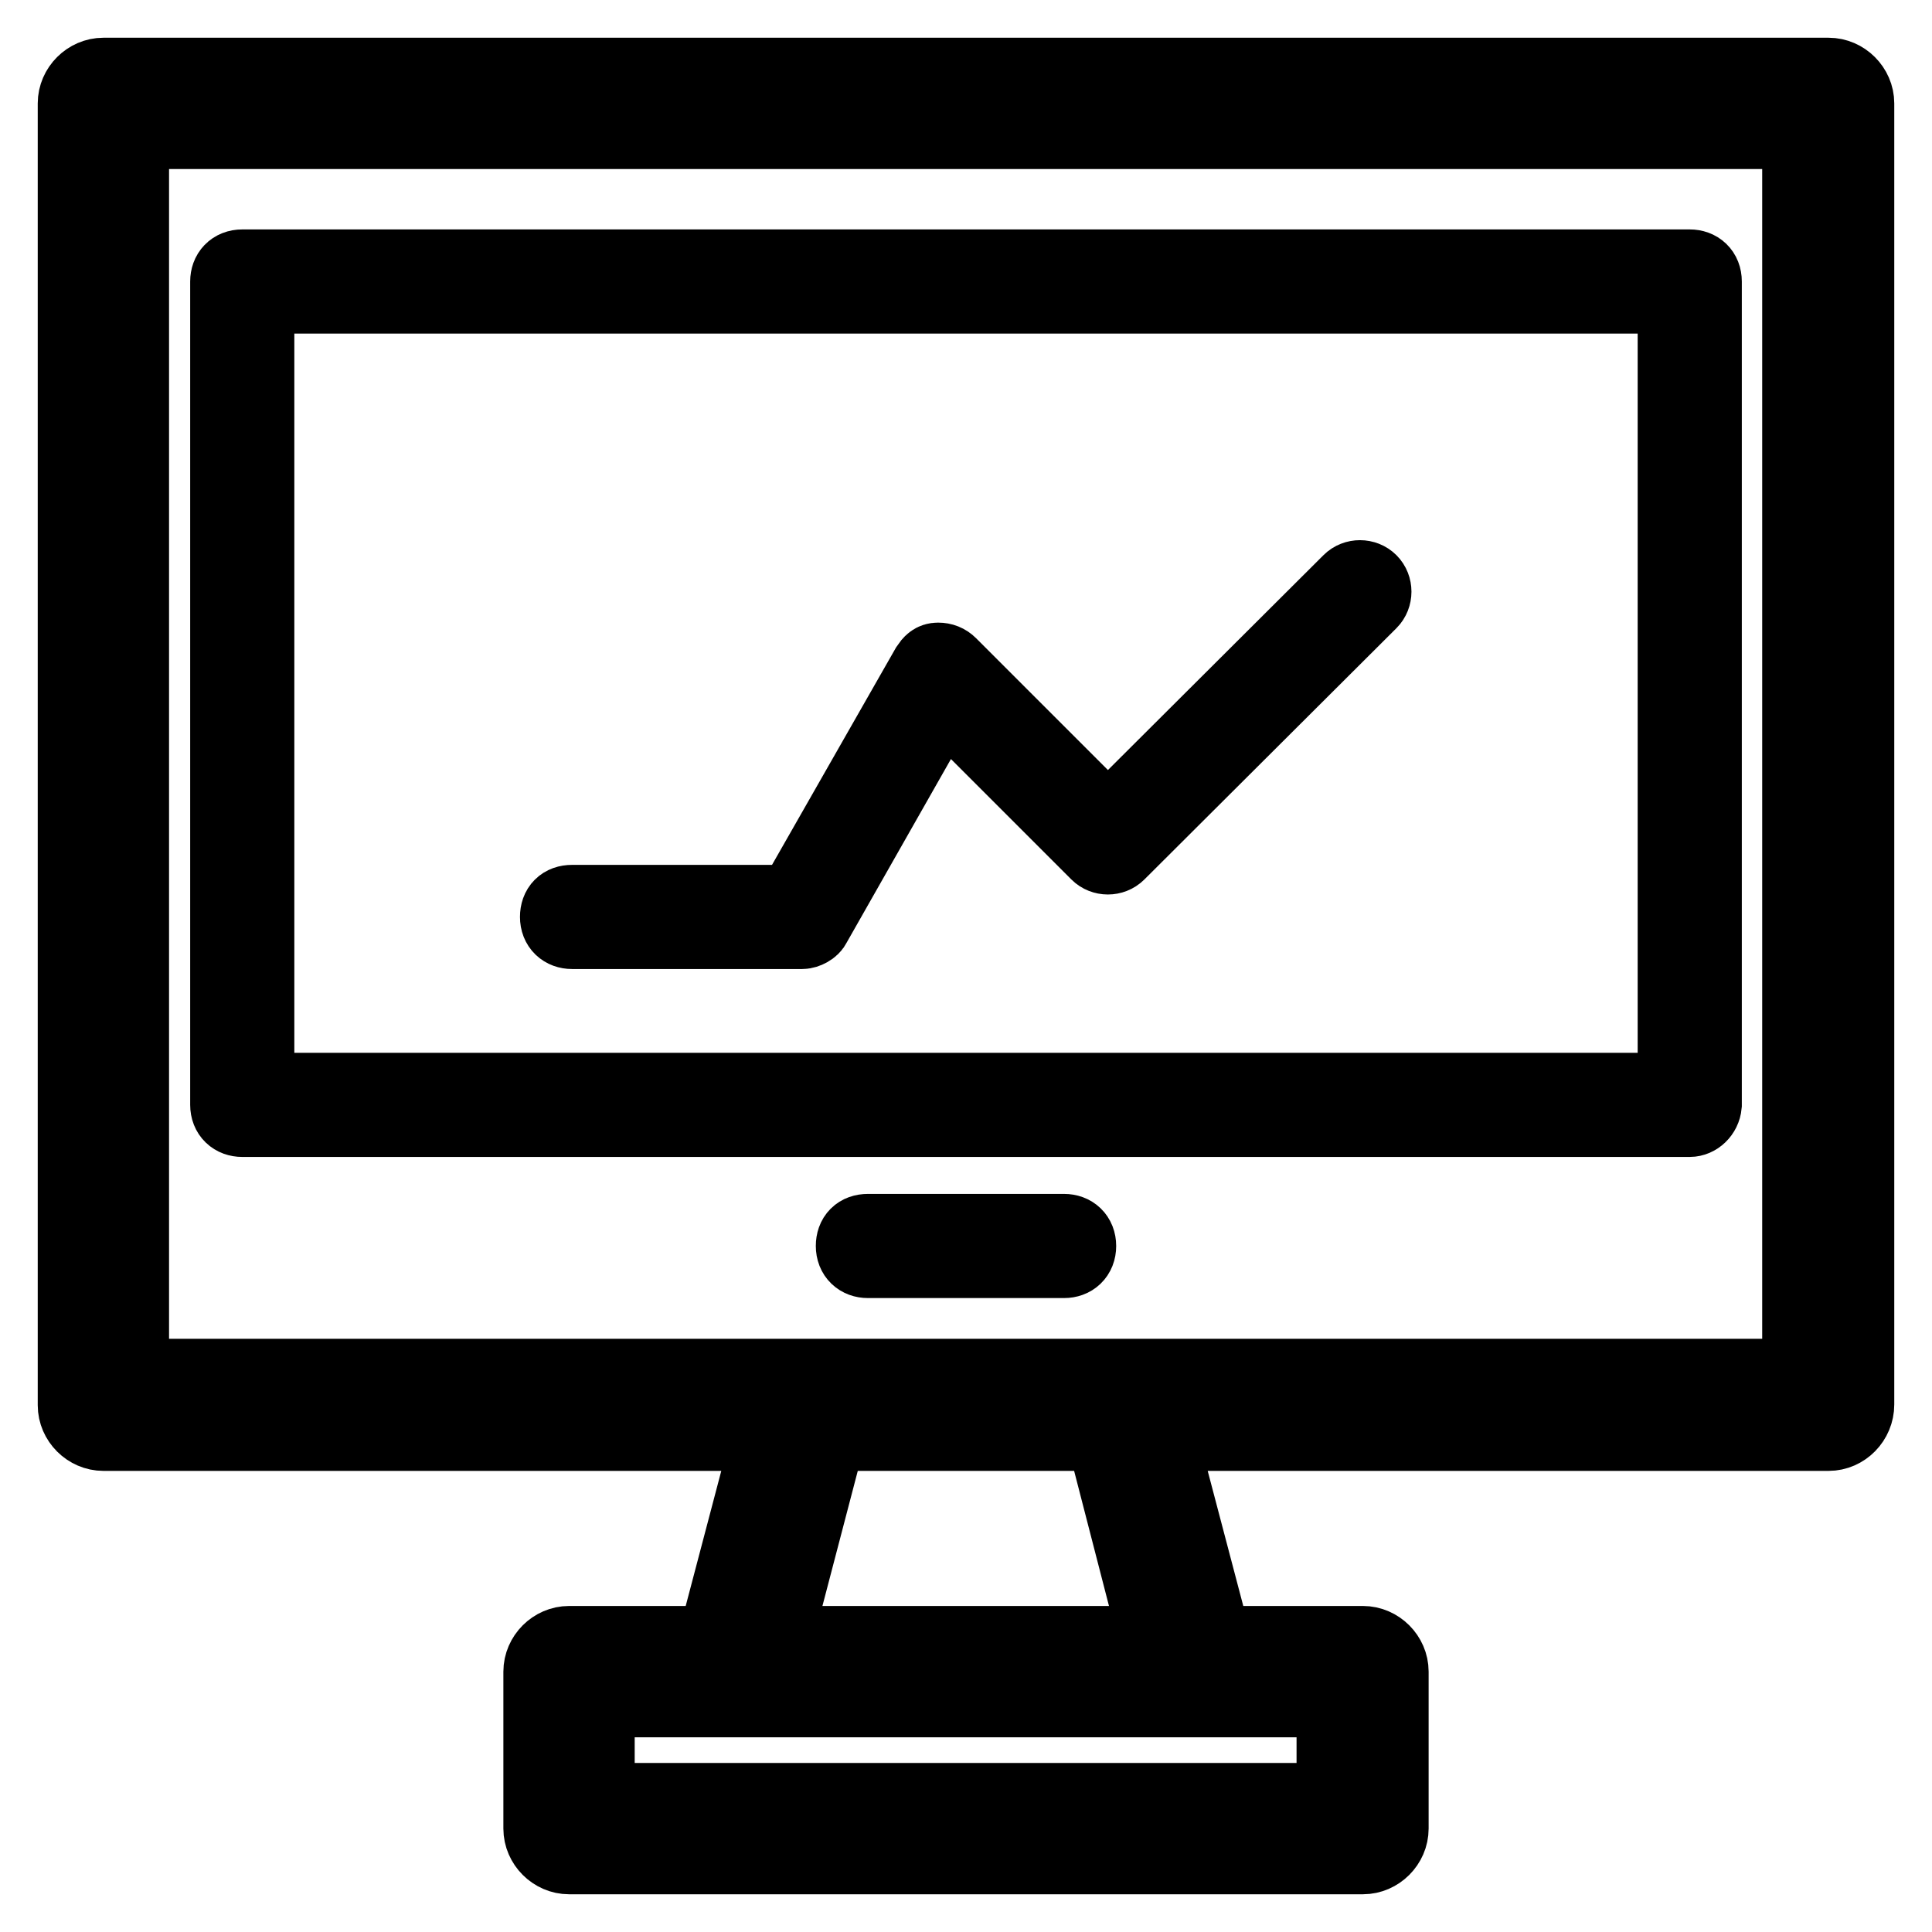
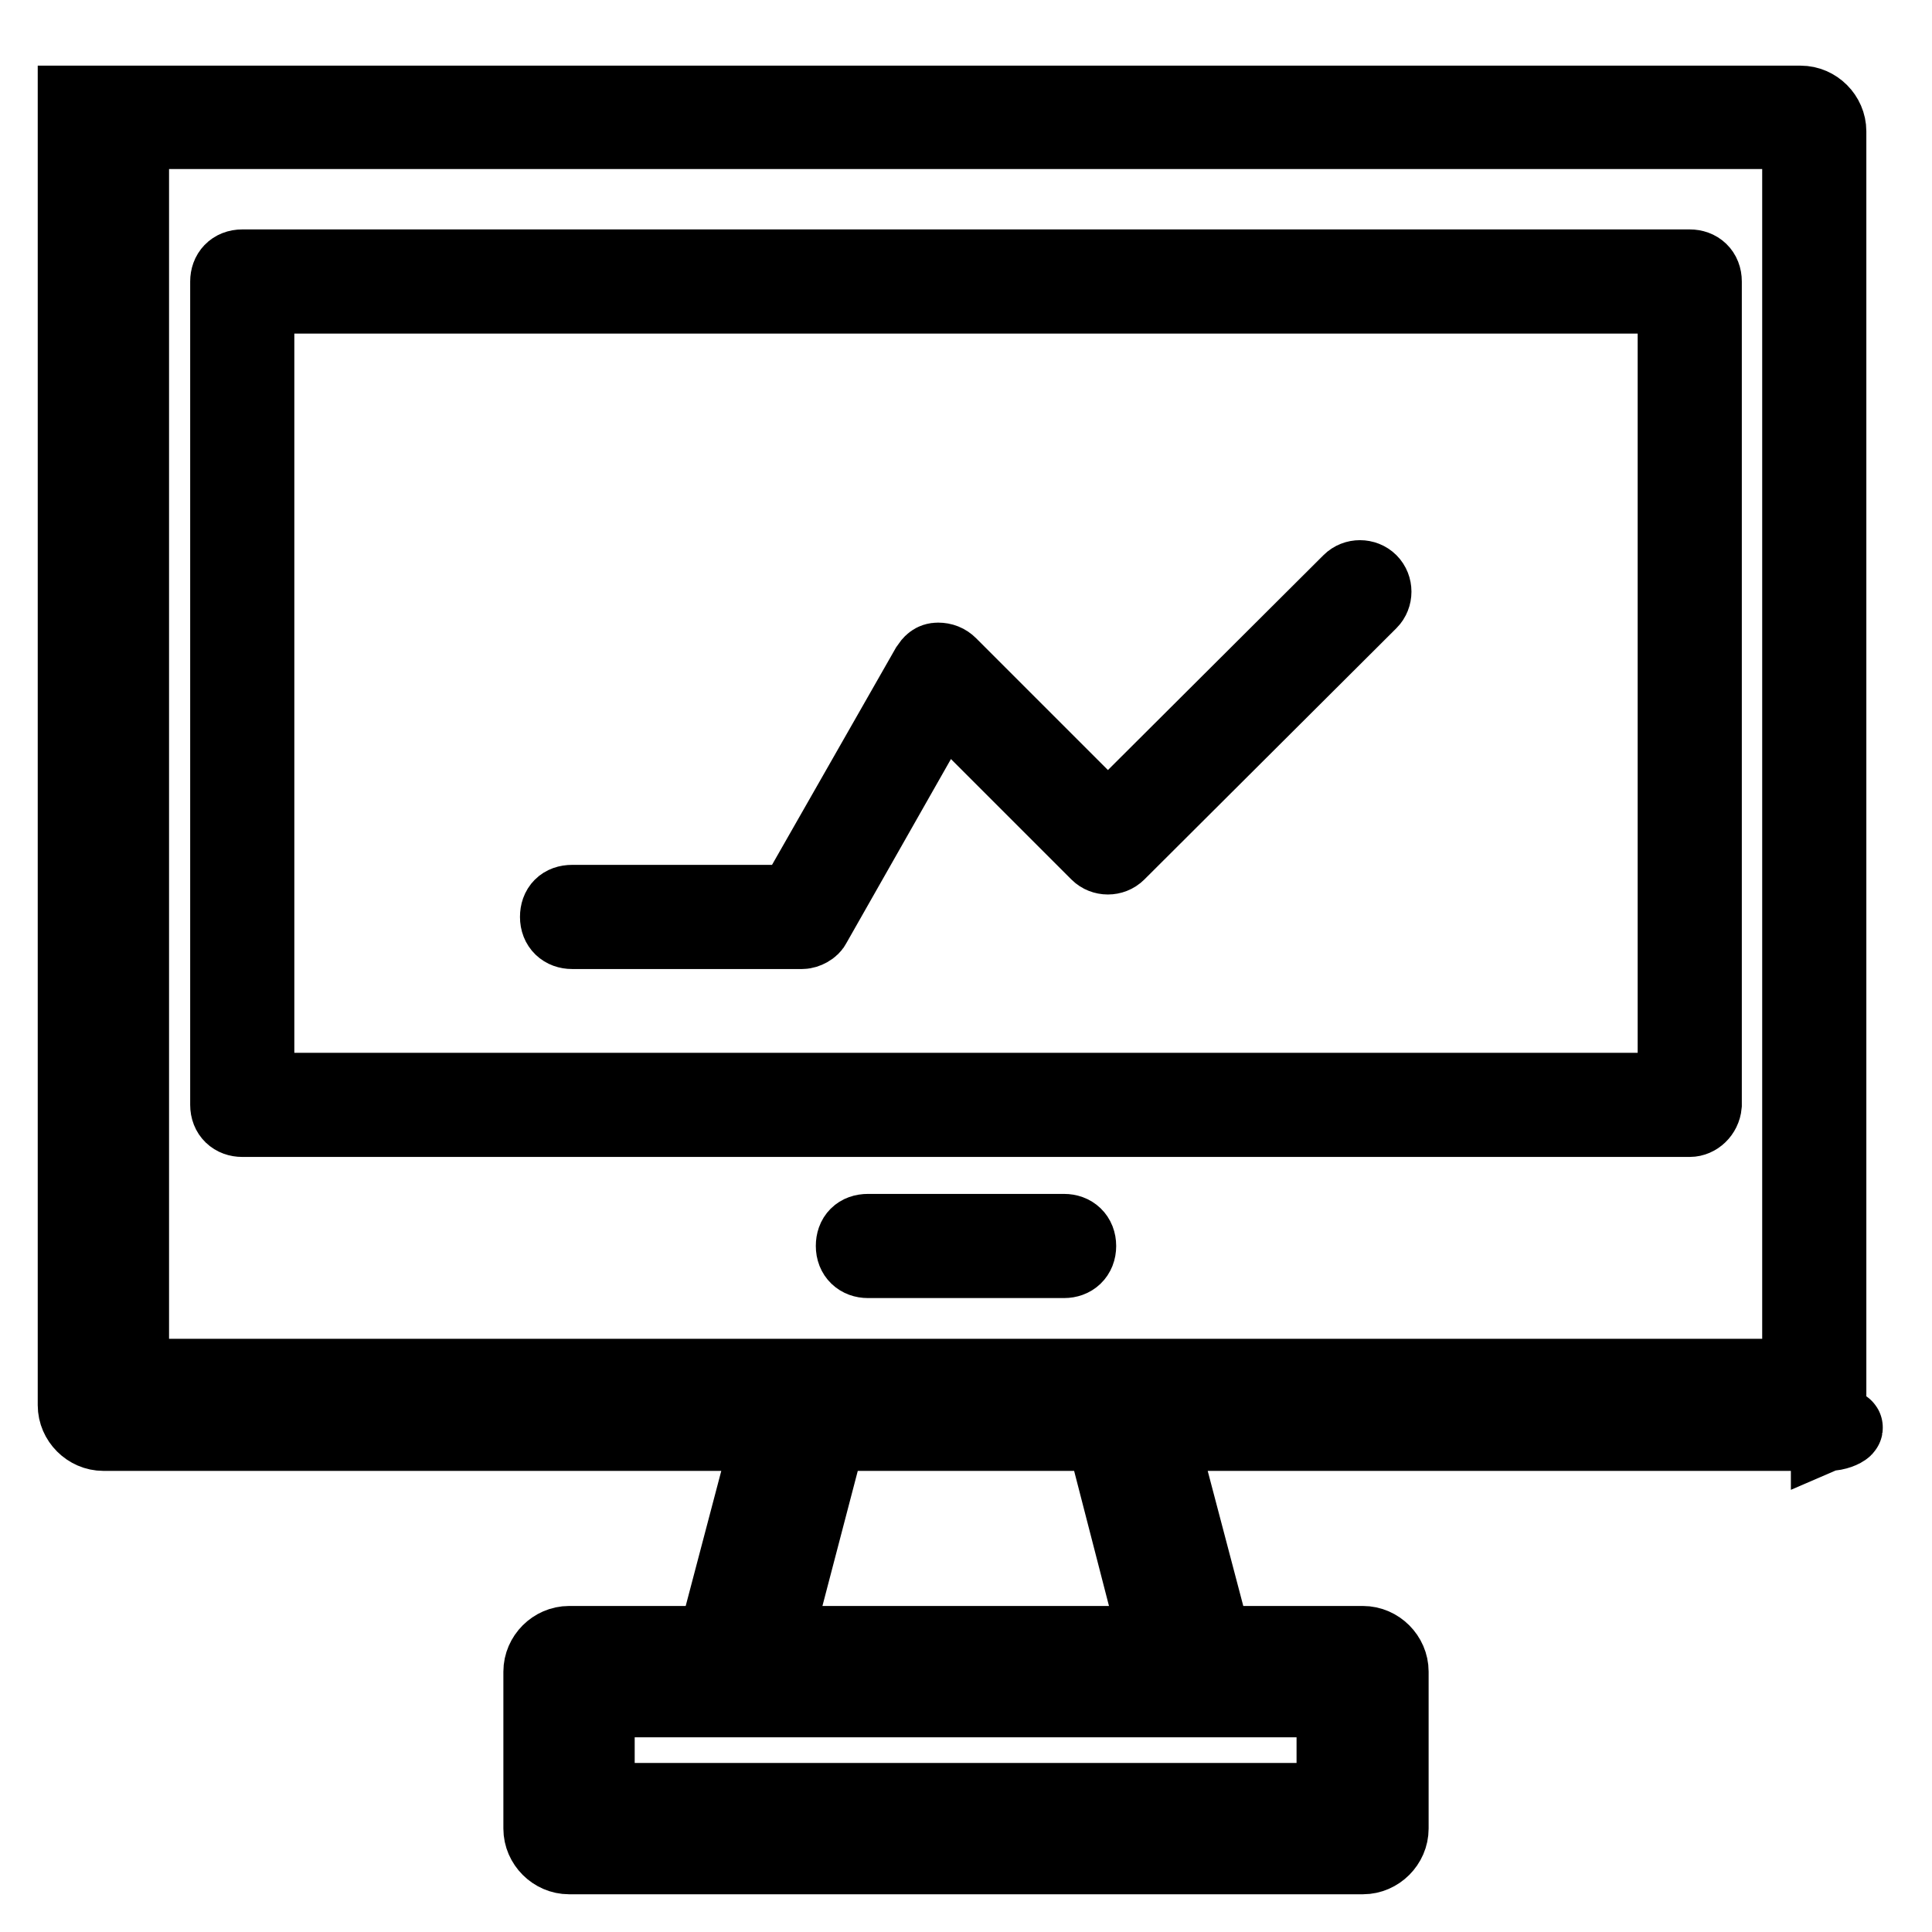
<svg xmlns="http://www.w3.org/2000/svg" version="1.1" x="0px" y="0px" viewBox="0 0 256 256" enable-background="new 0 0 256 256" xml:space="preserve">
  <g>
-     <path stroke-width="10" fill-opacity="0" stroke="#000000" d="M242.3,189.9H13.7c-2,0-3.7-1.7-3.7-3.7V13.7c0-2,1.7-3.7,3.7-3.7h228.6c2,0,3.7,1.7,3.7,3.7v172.4 C246,188.2,244.3,189.9,242.3,189.9z M17.4,182.4h221.1v-165H17.4V182.4z M223.9,148.3H32.1c-1.1,0-1.9-0.7-1.9-1.9V37.3 c0-1.1,0.7-1.9,1.9-1.9h191.8c1.1,0,1.9,0.7,1.9,1.9v109.1C225.7,147.5,224.8,148.3,223.9,148.3z M34,144.5H222V39.2H34V144.5z  M180.6,246H75.4c-2,0-3.7-1.7-3.7-3.7v-20.8c0-2,1.7-3.7,3.7-3.7h105.2c2,0,3.7,1.7,3.7,3.7v20.8C184.3,244.3,182.6,246,180.6,246 z M79.1,238.6h97.7v-13.4H79.1V238.6z M158.3,225.2H97.7c-1.1,0-2.2-0.6-3-1.5c-0.7-0.9-0.9-2-0.7-3.2l9.3-35.3 c0.4-1.7,1.9-2.8,3.5-2.8h42c1.7,0,3.2,1.1,3.5,2.8l9.3,35.3c0.4,1.1,0,2.2-0.7,3.2C160.5,224.6,159.4,225.2,158.3,225.2z  M102.5,217.8h50.9l-7.2-27.9h-36.4L102.5,217.8z M106.3,123.4H75.8c-1.1,0-1.9-0.7-1.9-1.9s0.7-1.9,1.9-1.9h29.4L123,88.4 c0.4-0.6,0.7-0.9,1.3-0.9c0.6,0,1.1,0.2,1.5,0.6l21,21l32.1-32c0.7-0.7,1.9-0.7,2.6,0c0.7,0.7,0.7,1.9,0,2.6l-33.4,33.3 c-0.7,0.7-1.9,0.7-2.6,0l-20.6-20.6l-17.1,30.1C107.6,123,106.8,123.4,106.3,123.4z M141,167h-26c-1.1,0-1.9-0.7-1.9-1.9 s0.7-1.9,1.9-1.9h26c1.1,0,1.9,0.7,1.9,1.9S142.1,167,141,167z" />
+     <path stroke-width="10" fill-opacity="0" stroke="#000000" d="M242.3,189.9H13.7c-2,0-3.7-1.7-3.7-3.7V13.7h228.6c2,0,3.7,1.7,3.7,3.7v172.4 C246,188.2,244.3,189.9,242.3,189.9z M17.4,182.4h221.1v-165H17.4V182.4z M223.9,148.3H32.1c-1.1,0-1.9-0.7-1.9-1.9V37.3 c0-1.1,0.7-1.9,1.9-1.9h191.8c1.1,0,1.9,0.7,1.9,1.9v109.1C225.7,147.5,224.8,148.3,223.9,148.3z M34,144.5H222V39.2H34V144.5z  M180.6,246H75.4c-2,0-3.7-1.7-3.7-3.7v-20.8c0-2,1.7-3.7,3.7-3.7h105.2c2,0,3.7,1.7,3.7,3.7v20.8C184.3,244.3,182.6,246,180.6,246 z M79.1,238.6h97.7v-13.4H79.1V238.6z M158.3,225.2H97.7c-1.1,0-2.2-0.6-3-1.5c-0.7-0.9-0.9-2-0.7-3.2l9.3-35.3 c0.4-1.7,1.9-2.8,3.5-2.8h42c1.7,0,3.2,1.1,3.5,2.8l9.3,35.3c0.4,1.1,0,2.2-0.7,3.2C160.5,224.6,159.4,225.2,158.3,225.2z  M102.5,217.8h50.9l-7.2-27.9h-36.4L102.5,217.8z M106.3,123.4H75.8c-1.1,0-1.9-0.7-1.9-1.9s0.7-1.9,1.9-1.9h29.4L123,88.4 c0.4-0.6,0.7-0.9,1.3-0.9c0.6,0,1.1,0.2,1.5,0.6l21,21l32.1-32c0.7-0.7,1.9-0.7,2.6,0c0.7,0.7,0.7,1.9,0,2.6l-33.4,33.3 c-0.7,0.7-1.9,0.7-2.6,0l-20.6-20.6l-17.1,30.1C107.6,123,106.8,123.4,106.3,123.4z M141,167h-26c-1.1,0-1.9-0.7-1.9-1.9 s0.7-1.9,1.9-1.9h26c1.1,0,1.9,0.7,1.9,1.9S142.1,167,141,167z" />
  </g>
</svg>